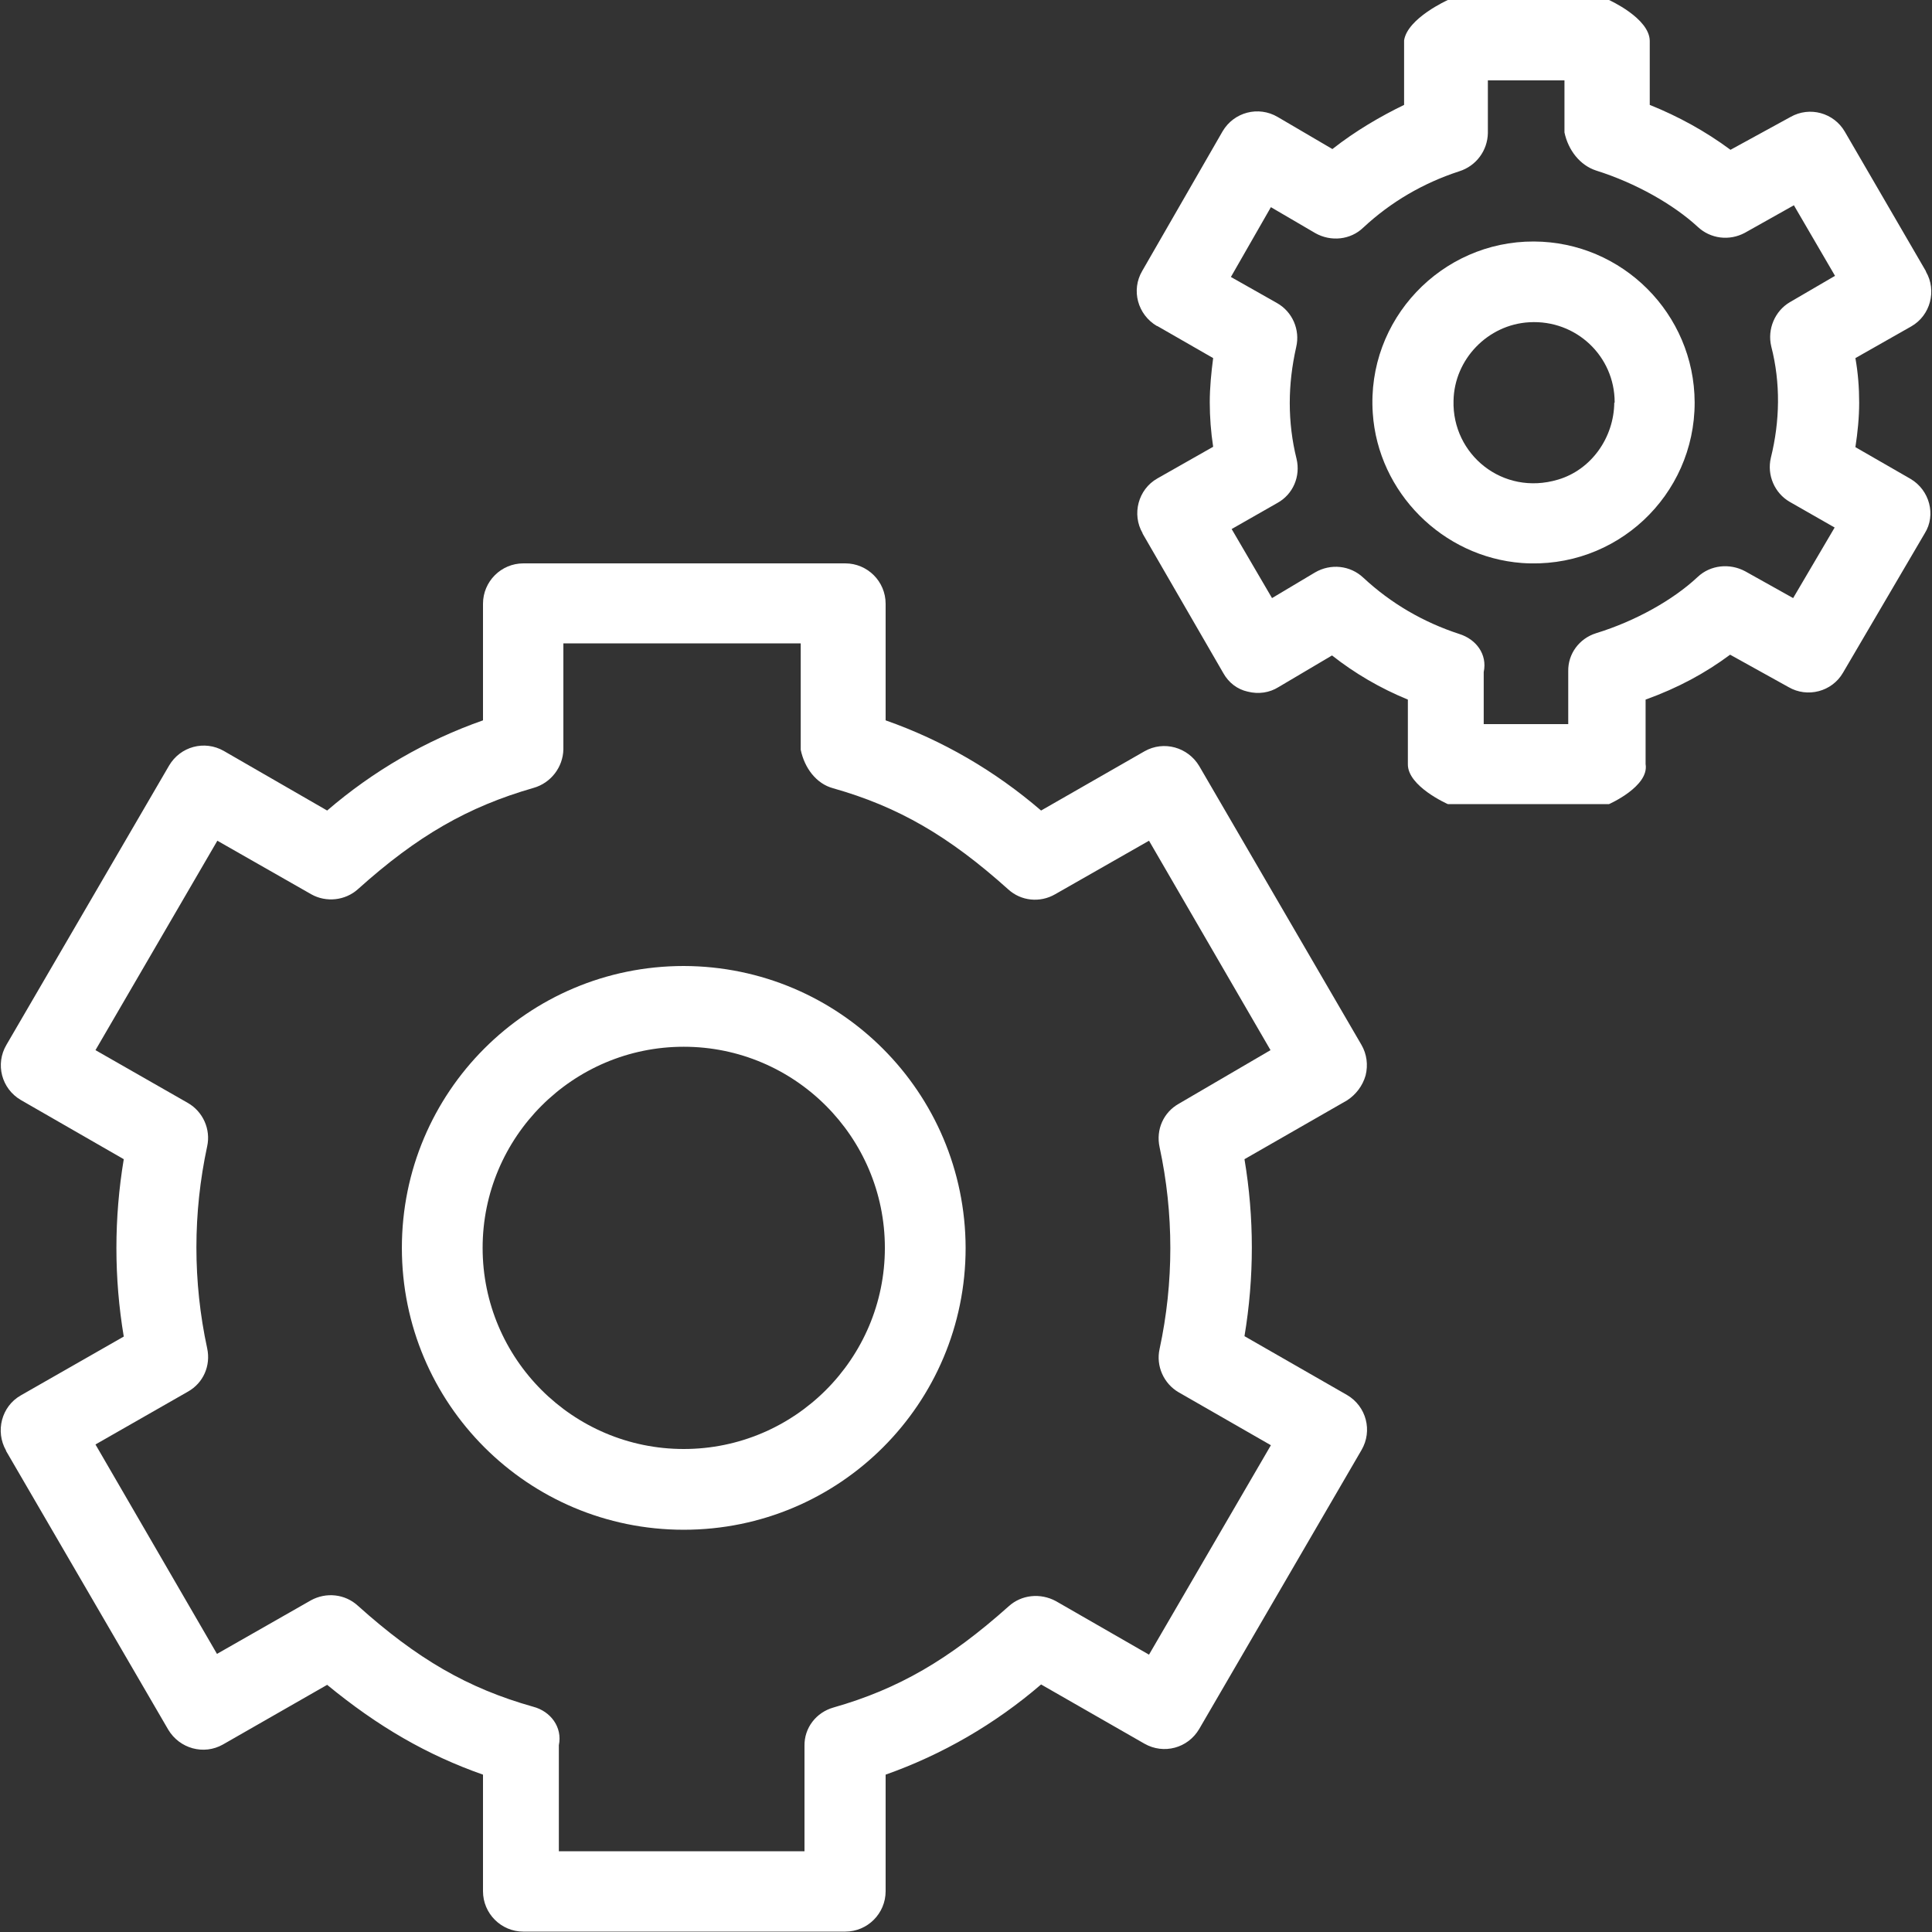
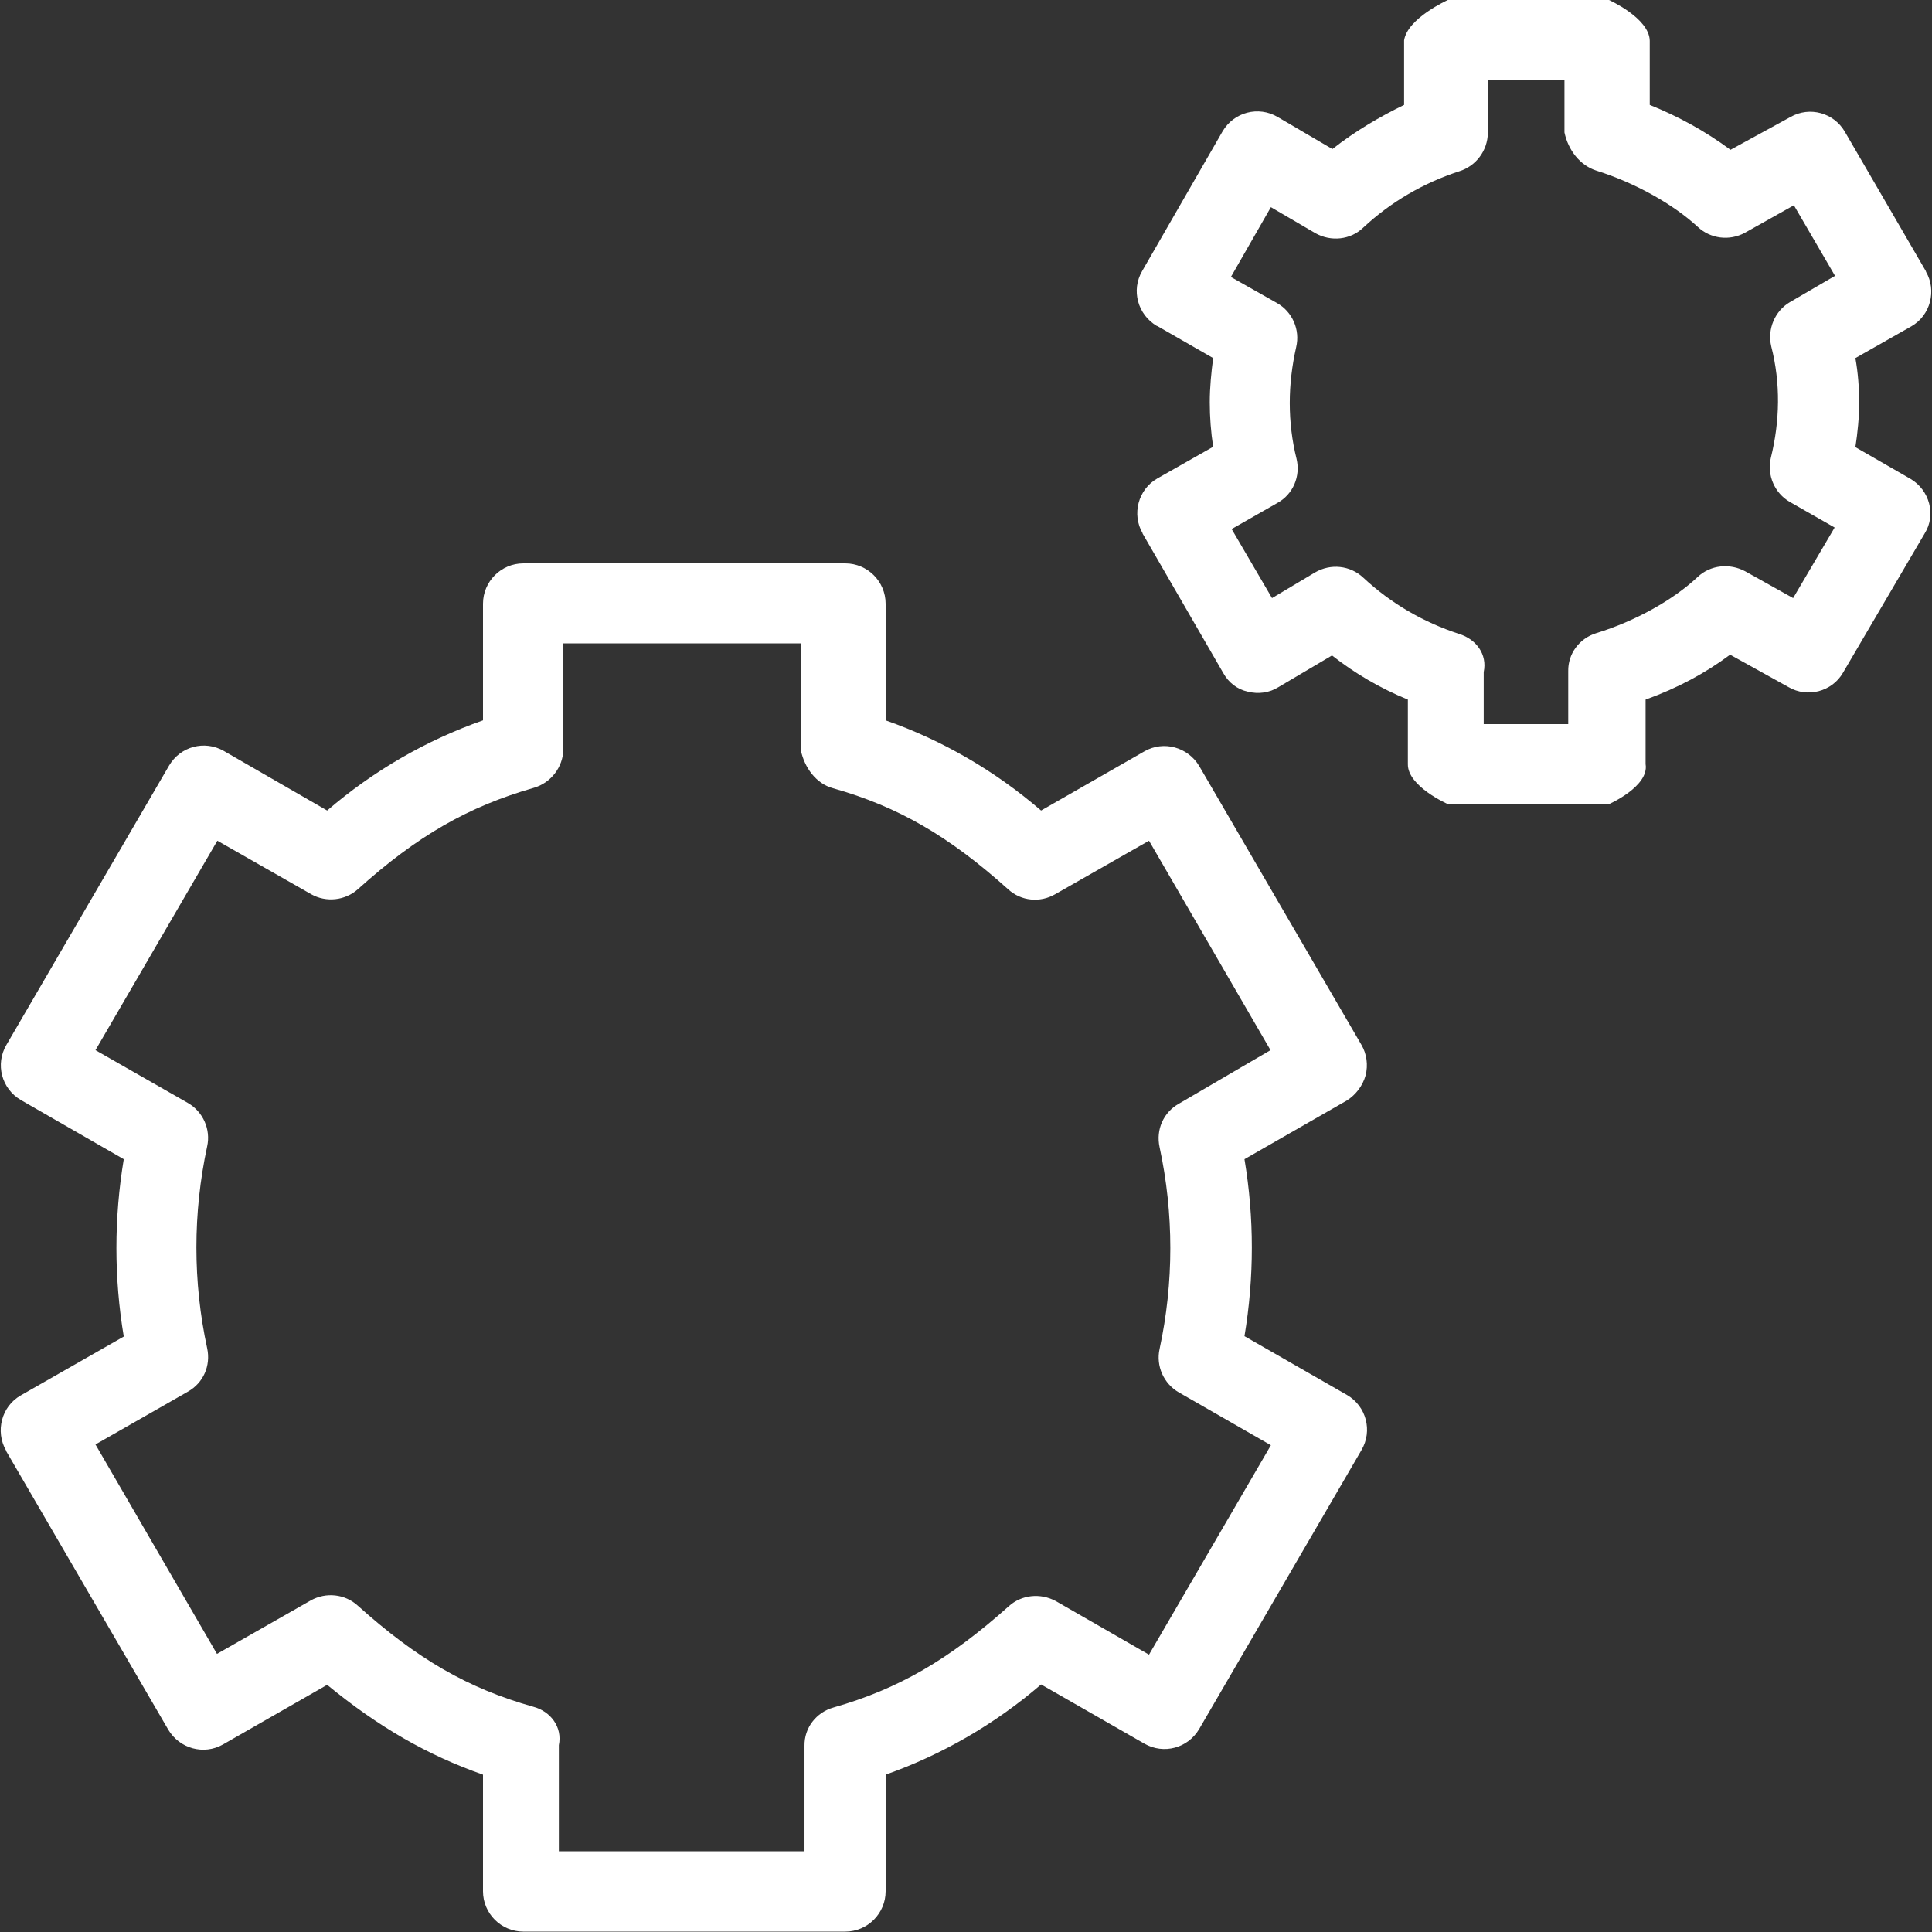
<svg xmlns="http://www.w3.org/2000/svg" version="1.1" id="Layer_1" x="0px" y="0px" viewBox="0 0 512 512" style="enable-background:new 0 0 512 512;" xml:space="preserve">
  <rect x="0" y="0" width="512" height="512" fill="#333333" stroke="none" />
  <style type="text/css">
	.st0{fill:#FFFFFF;}
</style>
  <g>
    <g>
      <g>
-         <path class="st0" d="M181.2,256c-41.3,0-74.7,33.4-74.7,74.7s33.4,74.7,74.7,74.7s74.7-33.4,74.7-74.7     C255.8,289.5,222.5,256.1,181.2,256z M181.2,384c-29.4,0-53.3-23.9-53.3-53.3s23.9-53.3,53.3-53.3s53.3,23.9,53.3,53.3     S210.6,384,181.2,384z" />
-         <path class="st0" d="M406.5,64c-24.5-0.1-44.4,20.7-42.7,45.5c1.4,21,18.5,38.1,39.5,39.7c25,1.8,45.8-17.9,45.8-42.5v-0.1     C449,83.2,430,64.1,406.5,64z M427.8,106.7c-0.1,9.3-6.1,17.8-14.9,20.4c-14.7,4.4-28.1-6.7-27.7-20.9c0.2-11,9.1-20.2,20.1-20.8     c12.4-0.7,22.6,9,22.6,21.2V106.7z" />
        <path class="st0" d="M361.9,285c0.7-2.8,0.3-5.7-1.1-8.1l-43-73.9c-3-5-9.4-6.8-14.5-3.9l-27.4,15.7     c-12.2-10.5-26.1-18.6-41.2-23.9v-30.9c0-5.9-4.8-10.7-10.7-10.7h-85.3c-5.9,0-10.7,4.8-10.7,10.7v30.9     c-15.1,5.3-29.1,13.4-41.3,23.9L59.3,199c-5.1-2.9-11.5-1.2-14.5,3.9L1.7,276.9c-3,5.1-1.3,11.6,3.8,14.6l27.3,15.7     c-2.6,15.6-2.6,31.5,0,47L5.5,369.8c-5.1,2.9-6.8,9.5-3.9,14.6c0,0,0,0,0,0.1l43,73.9c3,5,9.4,6.8,14.5,3.9l27.6-15.8     c13.5,11.1,26.5,18.6,41.3,23.8v30.9c0,5.9,4.8,10.7,10.7,10.7h85.3c5.9,0,10.7-4.8,10.7-10.7v-30.9c15-5.3,29-13.4,41.2-23.9     l27.4,15.7c5.1,2.9,11.5,1.2,14.5-3.9l43-73.9c3-5.1,1.3-11.6-3.8-14.6l-27.2-15.6c2.6-15.6,2.6-31.4,0-46.9l27.2-15.6     C359.3,290.1,361.1,287.8,361.9,285z M312.4,292.5c-4.1,2.3-6.1,6.9-5.1,11.5c3.8,17.6,3.8,35.9,0,53.5c-1,4.5,1.1,9.2,5.1,11.5     l24.4,14l-32.3,55.5l-24.7-14.2c-4.1-2.2-9.1-1.7-12.5,1.4c-15.8,14.1-29.2,21.9-46.4,26.8c-4.6,1.3-7.8,5.4-7.7,10.2v27.9h-65.1     v-28.1c1-4.8-2.2-9-6.8-10.2c-17.4-4.9-30.8-12.7-46.5-26.8c-3.4-3.1-8.4-3.6-12.4-1.4l-24.9,14.2l-32.2-55.5l24.5-14     c4.1-2.3,6.1-6.9,5.1-11.5c-3.8-17.6-3.8-35.8,0-53.5c1-4.5-1.1-9.2-5.1-11.5l-24.5-14l32.3-55.5l24.9,14.2     c3.9,2.2,9,1.7,12.4-1.4c15.7-14.1,29.1-21.8,46.5-26.8c4.6-1.3,7.8-5.5,7.9-10.2v-28.1h62.9v28.2c1,4.8,4.1,9,8.6,10.2     c17.3,4.9,30.7,12.7,46.4,26.8c3.4,3.1,8.4,3.6,12.4,1.3l24.9-14.2l32.2,55.5L312.4,292.5z" />
        <path class="st0" d="M506.3,126.9l-14.6-8.4c0.6-3.9,1-7.9,1-11.8s-0.3-7.9-1-11.8l14.8-8.4c5.1-2.9,6.8-9.5,3.9-14.5     c0,0,0,0,0-0.1l-21.5-37c-2.9-5-9.3-6.8-14.4-3.9l-15.9,8.7c-6.6-4.9-13.9-8.9-21.4-11.9v-17C437.1,4.8,426.4,0,426.4,0h-42.7     c0,0-10.7,4.8-11.6,10.7v17.1c-6.2,3-12.9,6.9-19,11.7l-14.5-8.5c-5.1-3-11.6-1.3-14.6,3.8l-21.3,37c-3,5.1-1.2,11.6,3.9,14.6     c0,0,0,0,0.1,0l14.8,8.5c-0.5,3.8-0.9,7.8-0.9,11.7s0.3,7.9,0.9,11.8l-14.8,8.4c-5.1,2.9-6.8,9.5-3.9,14.5c0,0,0,0,0,0.1l21.4,37     c1.4,2.5,3.7,4.3,6.5,4.9c2.8,0.7,5.7,0.3,8.1-1.2l14.2-8.4c6.1,4.8,12.8,8.7,20.1,11.7v17.1c-0.1,5.9,10.6,10.6,10.6,10.6h42.7     c0,0,10.7-4.7,9.7-10.6v-17.1c8.6-3.1,15.8-7,22.4-11.9l15.5,8.6c5,2.9,11.5,1.2,14.4-3.8l21.7-37     C513.1,136.5,511.4,129.9,506.3,126.9z M474.3,80.1c-3.9,2.3-6,7.1-4.9,11.7c2.5,9.7,2.3,19.8-0.1,29.5c-1.1,4.6,1,9.4,5,11.7     l11.9,6.8l-11,18.7l-12.7-7.1c-4.1-2.2-9.2-1.7-12.6,1.5c-6.5,6.1-16.5,11.7-26.9,14.9c-4.5,1.4-7.5,5.5-7.4,10.1v14h-22.4v-13.8     c1-4.7-2-8.7-6.5-10.1c-9.5-3.1-18.1-8.1-25.4-14.9c-3.5-3.3-8.7-3.8-12.8-1.4l-11.4,6.8l-10.7-18.3l12.1-6.9     c4.2-2.3,6.2-7.1,5.1-11.7c-1.2-4.8-1.8-9.8-1.8-14.8c0-5,0.6-9.9,1.7-14.8c1.1-4.6-1-9.4-5.1-11.7l-12.2-6.9l10.6-18.5l11.8,6.9     c4.1,2.3,9.3,1.8,12.7-1.5c7.3-6.8,15.9-11.8,25.4-14.9c4.5-1.4,7.5-5.5,7.6-10.1V21.3h20.3v13.8c1,4.7,4.1,8.7,8.4,10.1     c10.5,3.3,20.5,9,26.9,14.9c3.4,3.2,8.4,3.8,12.5,1.6l13-7.3l10.9,18.7L474.3,80.1z" />
      </g>
    </g>
  </g>
</svg>